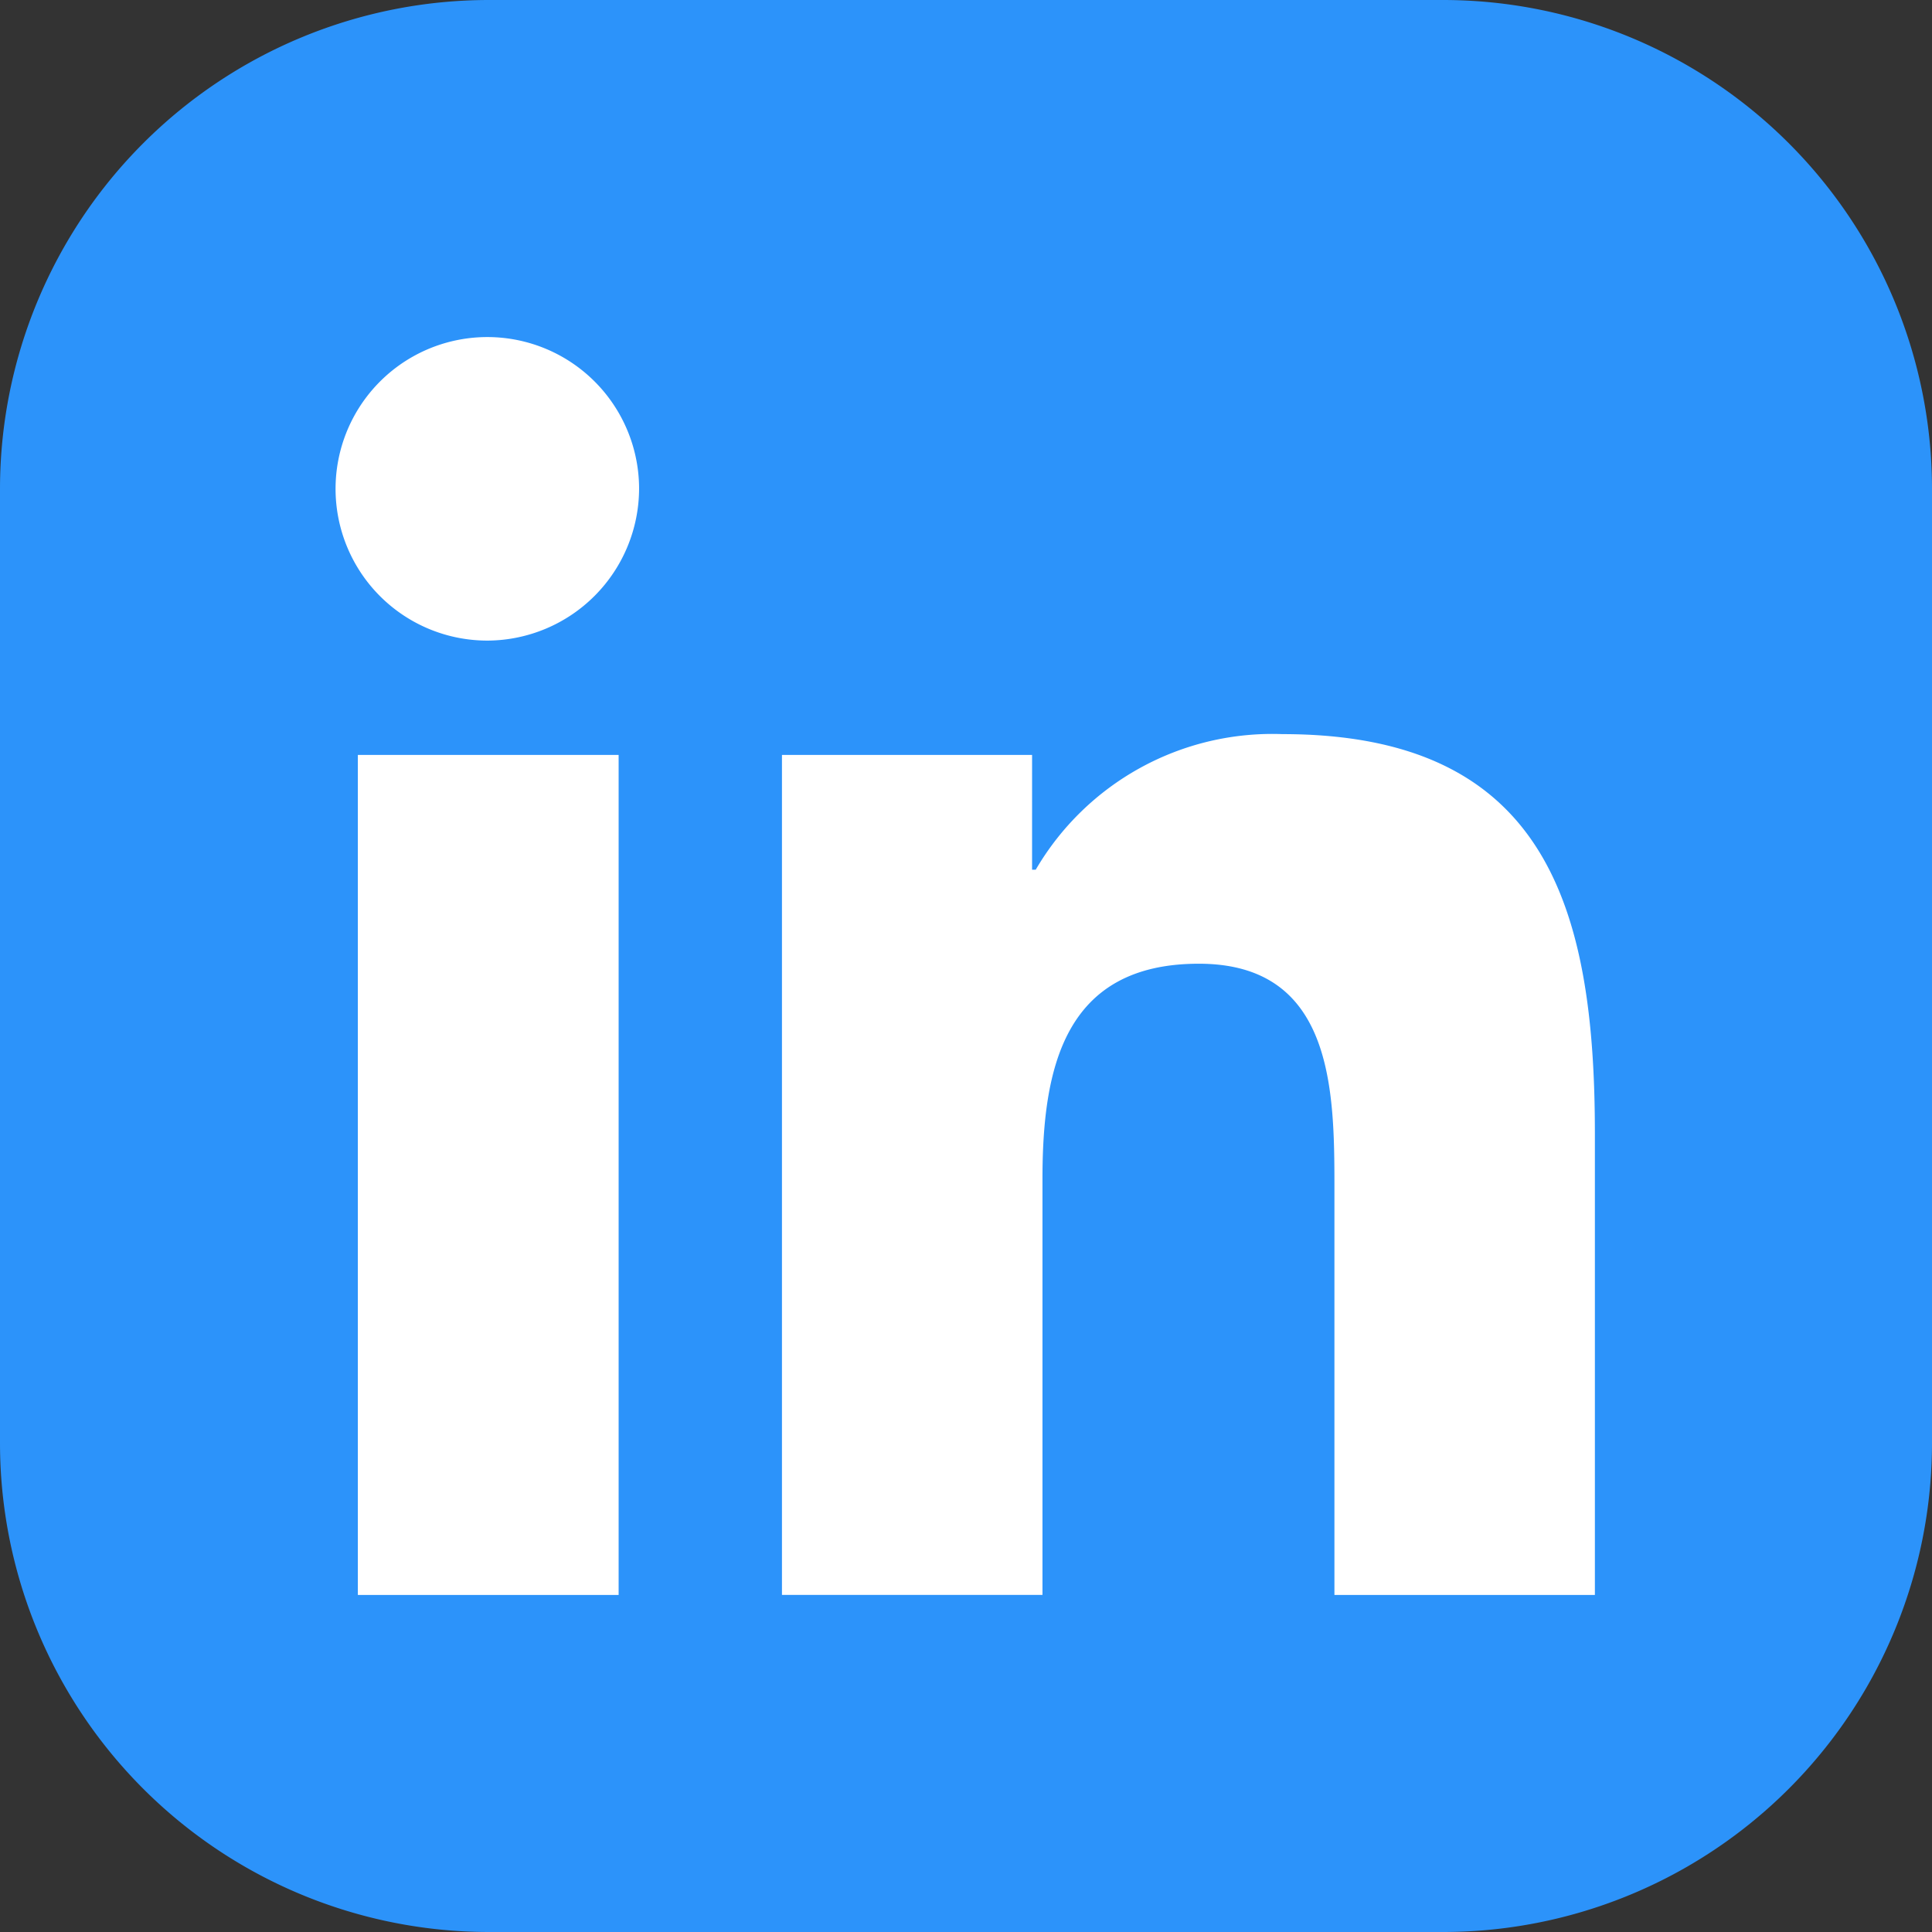
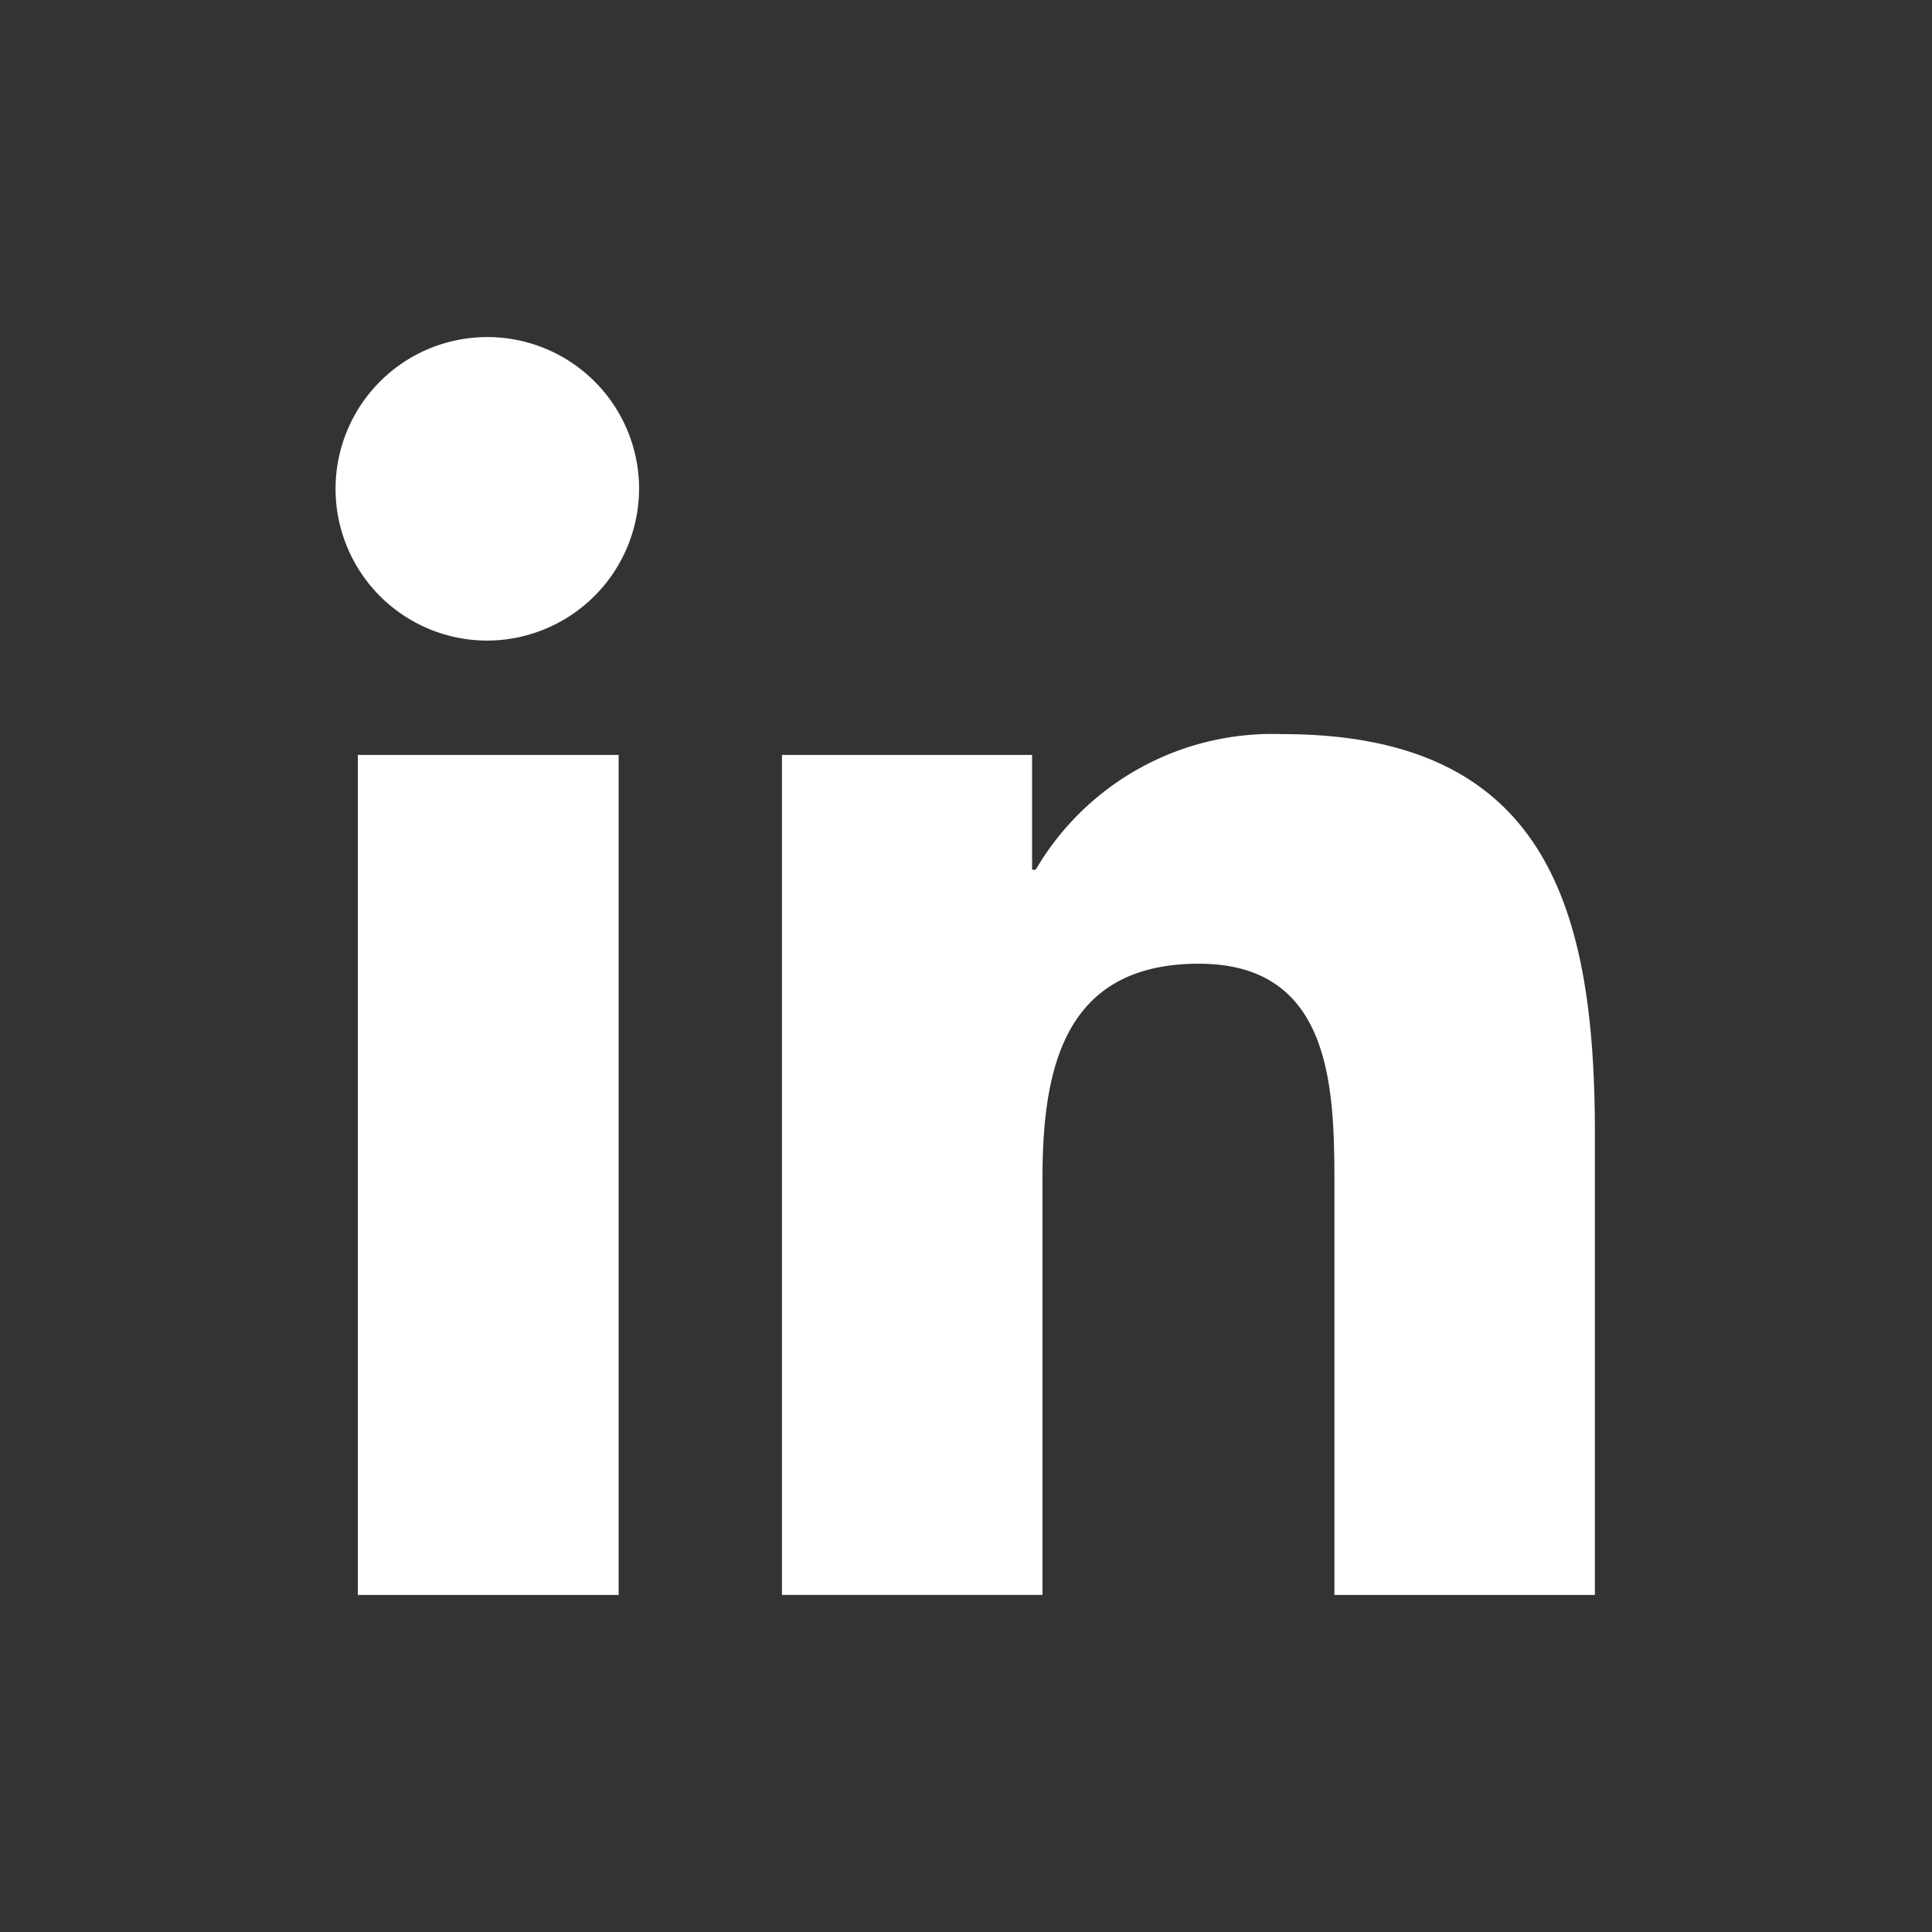
<svg xmlns="http://www.w3.org/2000/svg" width="36.065" height="36.065" viewBox="0 0 36.065 36.065">
  <rect x="0" y="0" width="36.065" height="36.065" fill="#333333" stroke="none" />
  <g id="Raggruppa_90" data-name="Raggruppa 90" transform="translate(-506.056 -1201)">
-     <path id="Tracciato_611" data-name="Tracciato 611" d="M71.993,36.065H54.185a9.129,9.129,0,0,1-9.129-9.128V9.128A9.129,9.129,0,0,1,54.185,0H71.993a9.128,9.128,0,0,1,9.128,9.128V26.937a9.128,9.128,0,0,1-9.128,9.128" transform="translate(461 1201)" fill="#2c93fa" />
    <path id="Icon_awesome-linkedin-in" data-name="Icon awesome-linkedin-in" d="M5.256,23.481H.388V7.8H5.256ZM2.819,5.666A2.833,2.833,0,1,1,5.638,2.82,2.843,2.843,0,0,1,2.819,5.666ZM23.475,23.481H18.618V15.849c0-1.819-.037-4.151-2.531-4.151-2.531,0-2.919,1.976-2.919,4.02v7.762H8.305V7.8h4.669V9.943h.068a5.115,5.115,0,0,1,4.606-2.531c4.927,0,5.832,3.244,5.832,7.458v8.611Z" transform="translate(512.348 1207.292)" fill="#fff" />
  </g>
</svg>